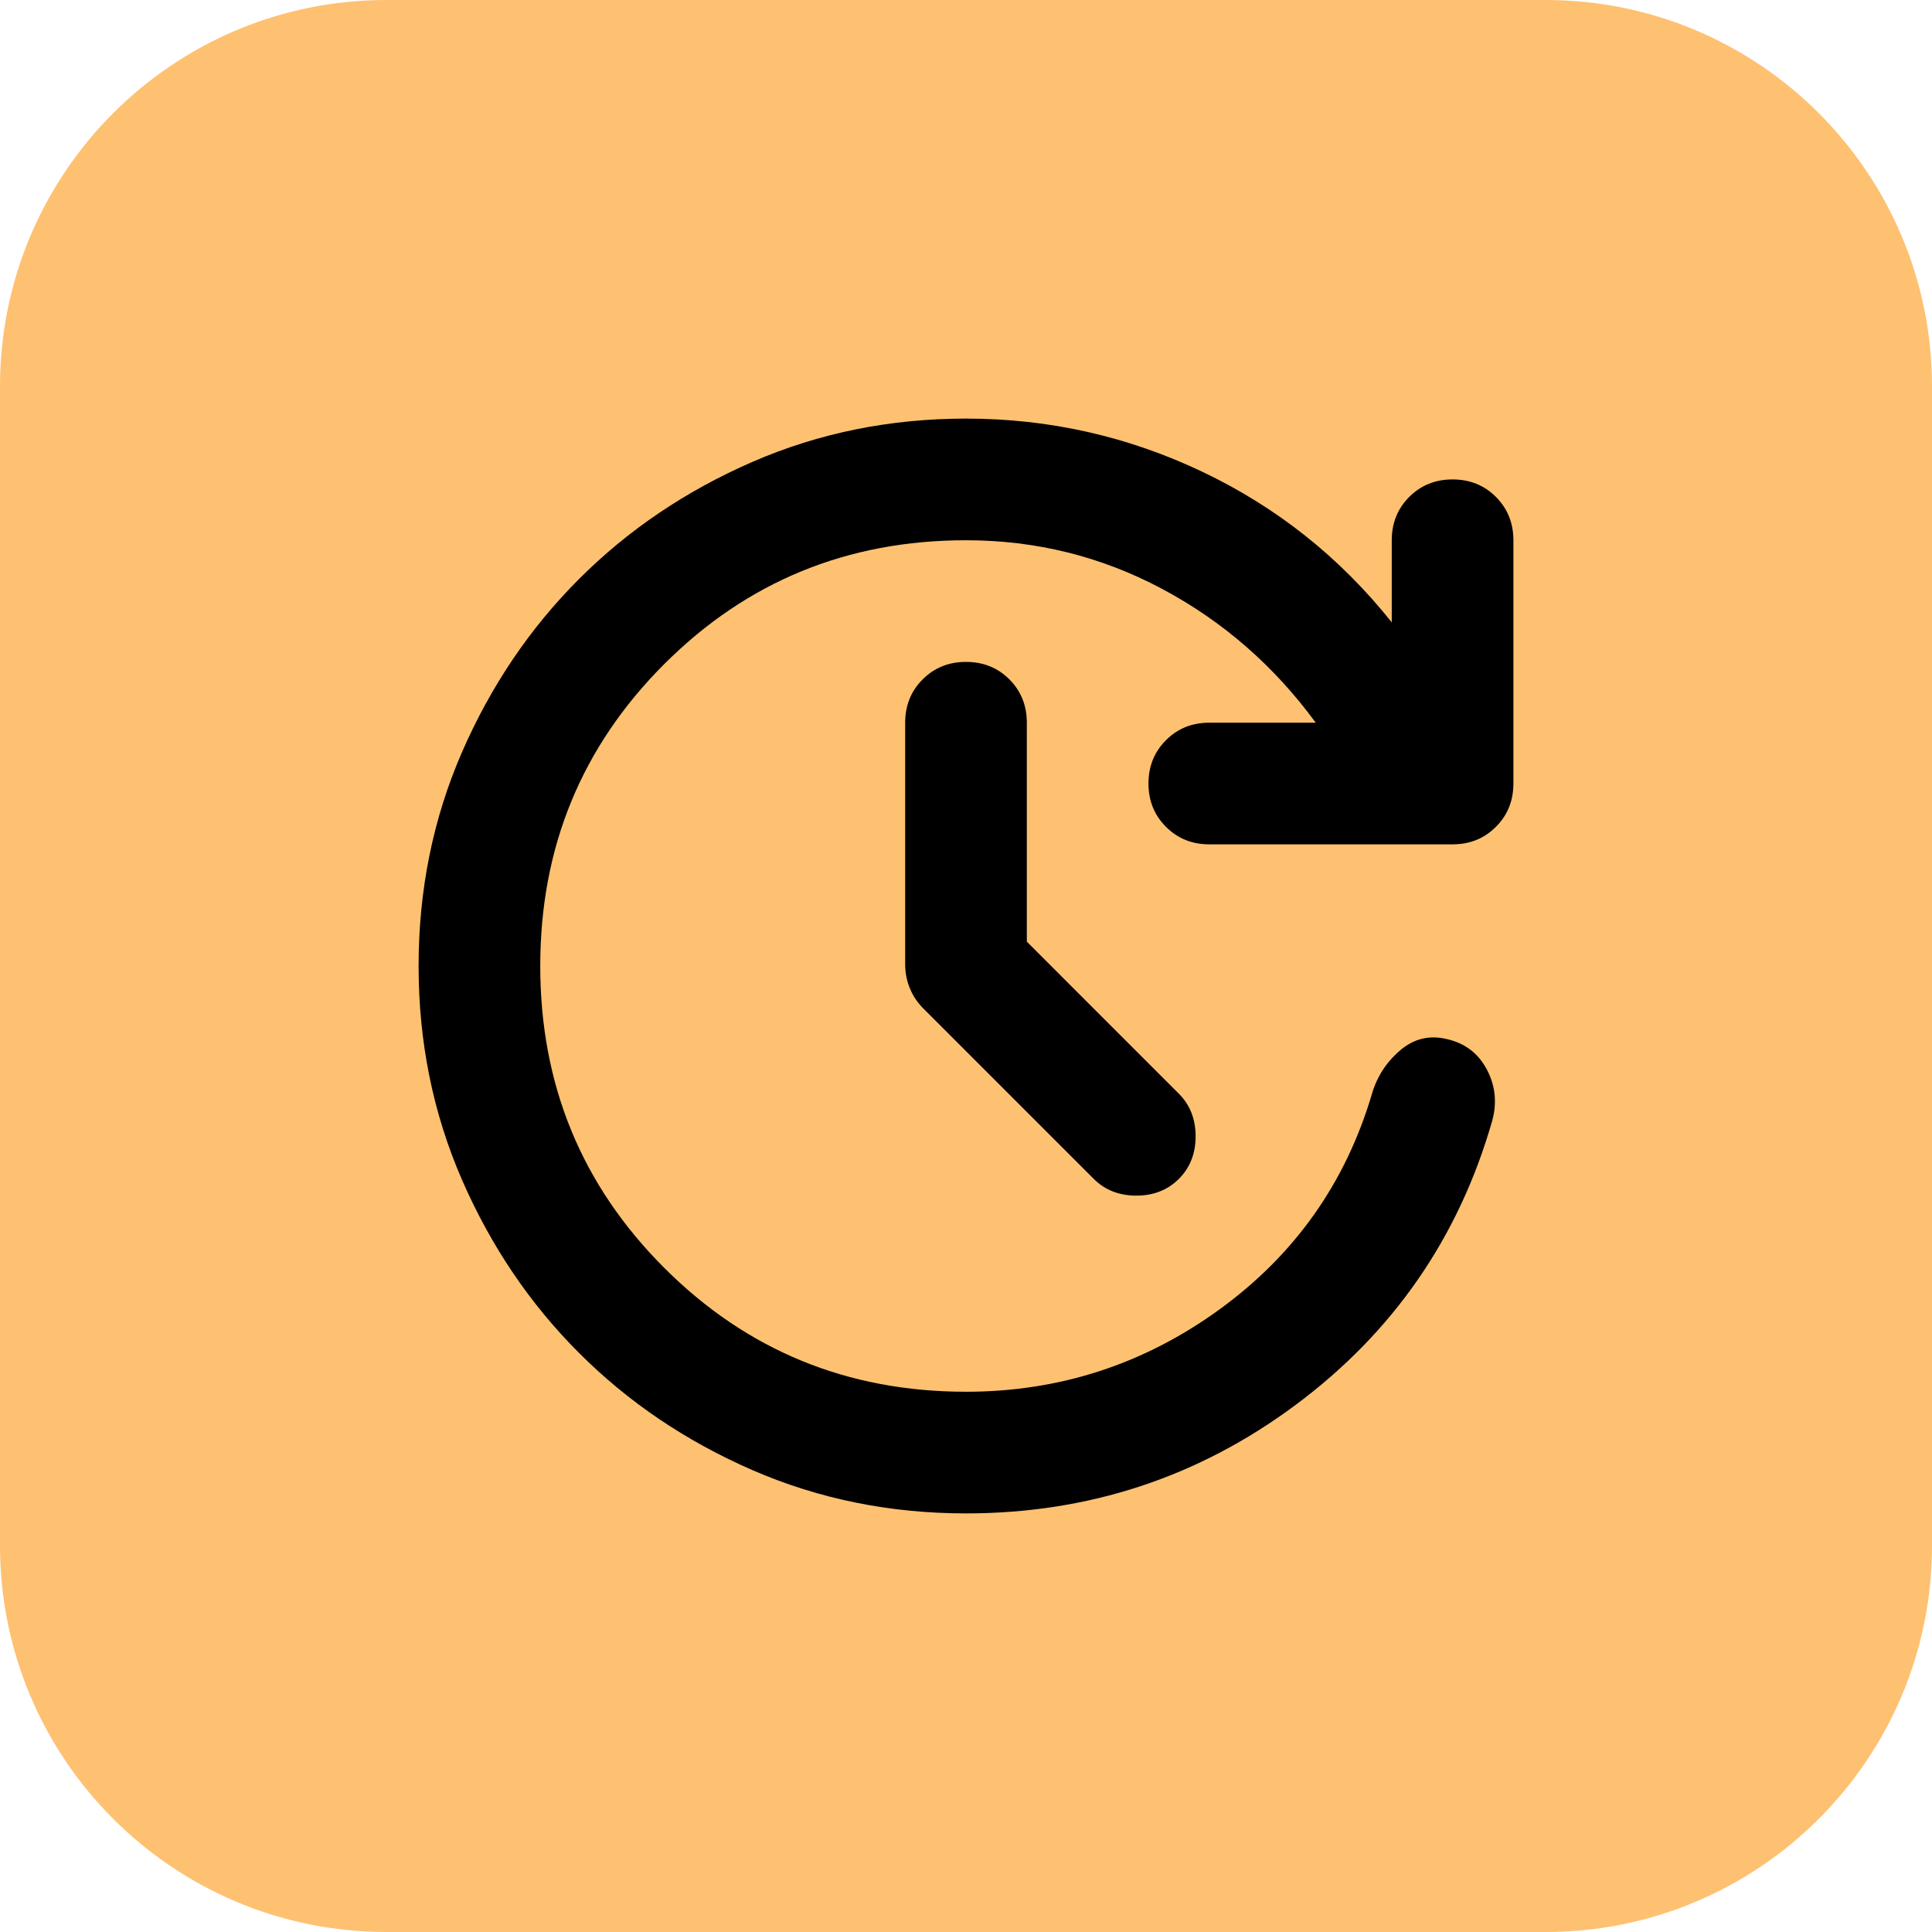
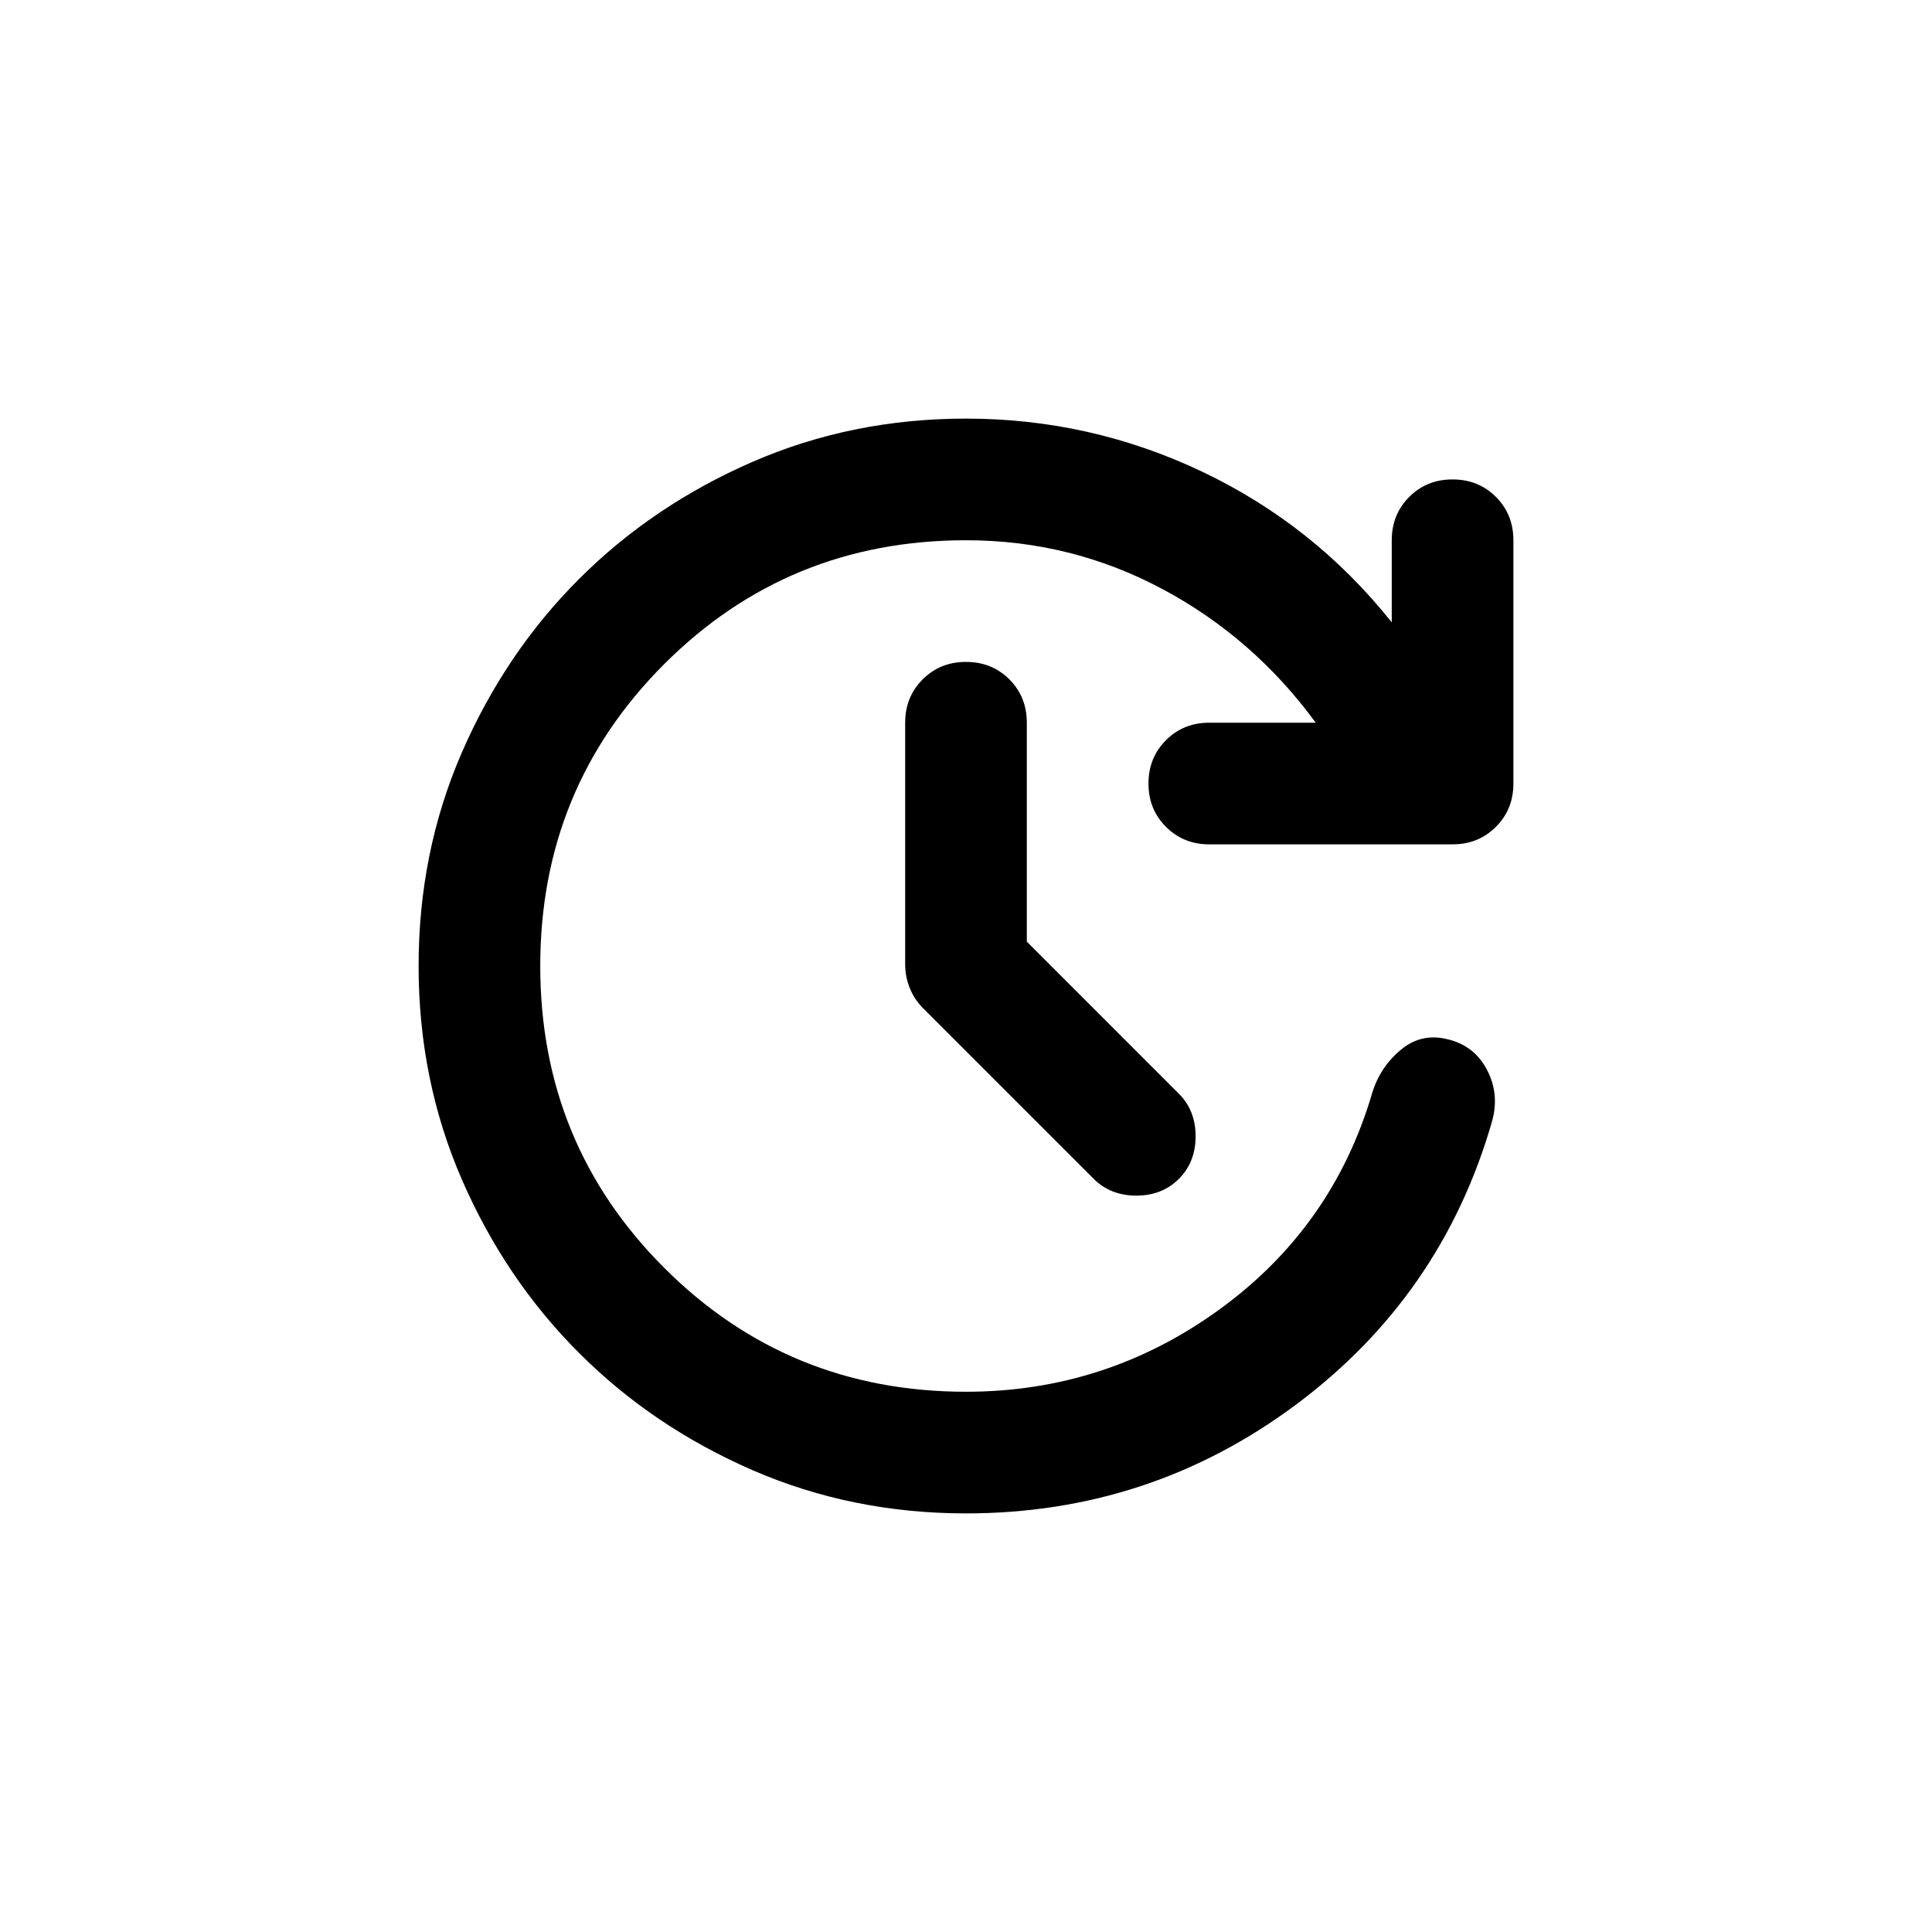
<svg xmlns="http://www.w3.org/2000/svg" width="60" height="60" viewBox="0 0 60 60" fill="none">
  <g clip-path="url(#clip0_202_2)">
    <path d="M48 0H12C5.373 0 0 5.373 0 12V48C0 54.627 5.373 60 12 60H48C54.627 60 60 54.627 60 48V12C60 5.373 54.627 0 48 0Z" fill="#FEC171" />
  </g>
  <path d="M31.889 29.244L36.611 33.967C36.957 34.313 37.131 34.754 37.131 35.289C37.131 35.824 36.957 36.265 36.611 36.611C36.265 36.957 35.824 37.131 35.289 37.131C34.754 37.131 34.313 36.957 33.967 36.611L28.678 31.322C28.489 31.133 28.347 30.921 28.253 30.684C28.158 30.448 28.111 30.205 28.111 29.953V22.444C28.111 21.909 28.292 21.46 28.655 21.098C29.017 20.736 29.465 20.556 30 20.556C30.535 20.556 30.984 20.736 31.347 21.098C31.708 21.46 31.889 21.909 31.889 22.444V29.244ZM30 47C27.639 47 25.428 46.552 23.366 45.655C21.304 44.757 19.509 43.545 17.983 42.017C16.455 40.491 15.243 38.696 14.345 36.634C13.448 34.572 13 32.361 13 30C13 27.639 13.448 25.427 14.345 23.364C15.243 21.303 16.455 19.509 17.983 17.981C19.509 16.455 21.304 15.243 23.366 14.345C25.428 13.448 27.639 13 30 13C32.581 13 35.029 13.551 37.344 14.653C39.657 15.755 41.617 17.313 43.222 19.328V16.778C43.222 16.243 43.404 15.794 43.766 15.431C44.128 15.07 44.576 14.889 45.111 14.889C45.646 14.889 46.095 15.07 46.456 15.431C46.819 15.794 47 16.243 47 16.778V24.333C47 24.869 46.819 25.317 46.456 25.678C46.095 26.041 45.646 26.222 45.111 26.222H37.556C37.02 26.222 36.572 26.041 36.211 25.678C35.848 25.317 35.667 24.869 35.667 24.333C35.667 23.798 35.848 23.349 36.211 22.987C36.572 22.625 37.02 22.444 37.556 22.444H40.861C39.57 20.681 37.981 19.296 36.092 18.289C34.203 17.282 32.172 16.778 30 16.778C26.317 16.778 23.192 18.06 20.627 20.625C18.061 23.192 16.778 26.317 16.778 30C16.778 33.683 18.061 36.808 20.627 39.373C23.192 41.939 26.317 43.222 30 43.222C32.896 43.222 35.517 42.372 37.863 40.672C40.208 38.972 41.79 36.737 42.608 33.967C42.766 33.431 43.057 32.983 43.483 32.62C43.907 32.258 44.387 32.141 44.922 32.267C45.489 32.393 45.906 32.707 46.173 33.211C46.441 33.715 46.496 34.25 46.339 34.817C45.3 38.437 43.269 41.372 40.247 43.623C37.225 45.874 33.809 47 30 47Z" fill="black" />
  <defs>
    <clipPath id="clip0_202_2">
-       <rect width="60" height="60" fill="white" />
-     </clipPath>
+       </clipPath>
  </defs>
</svg>